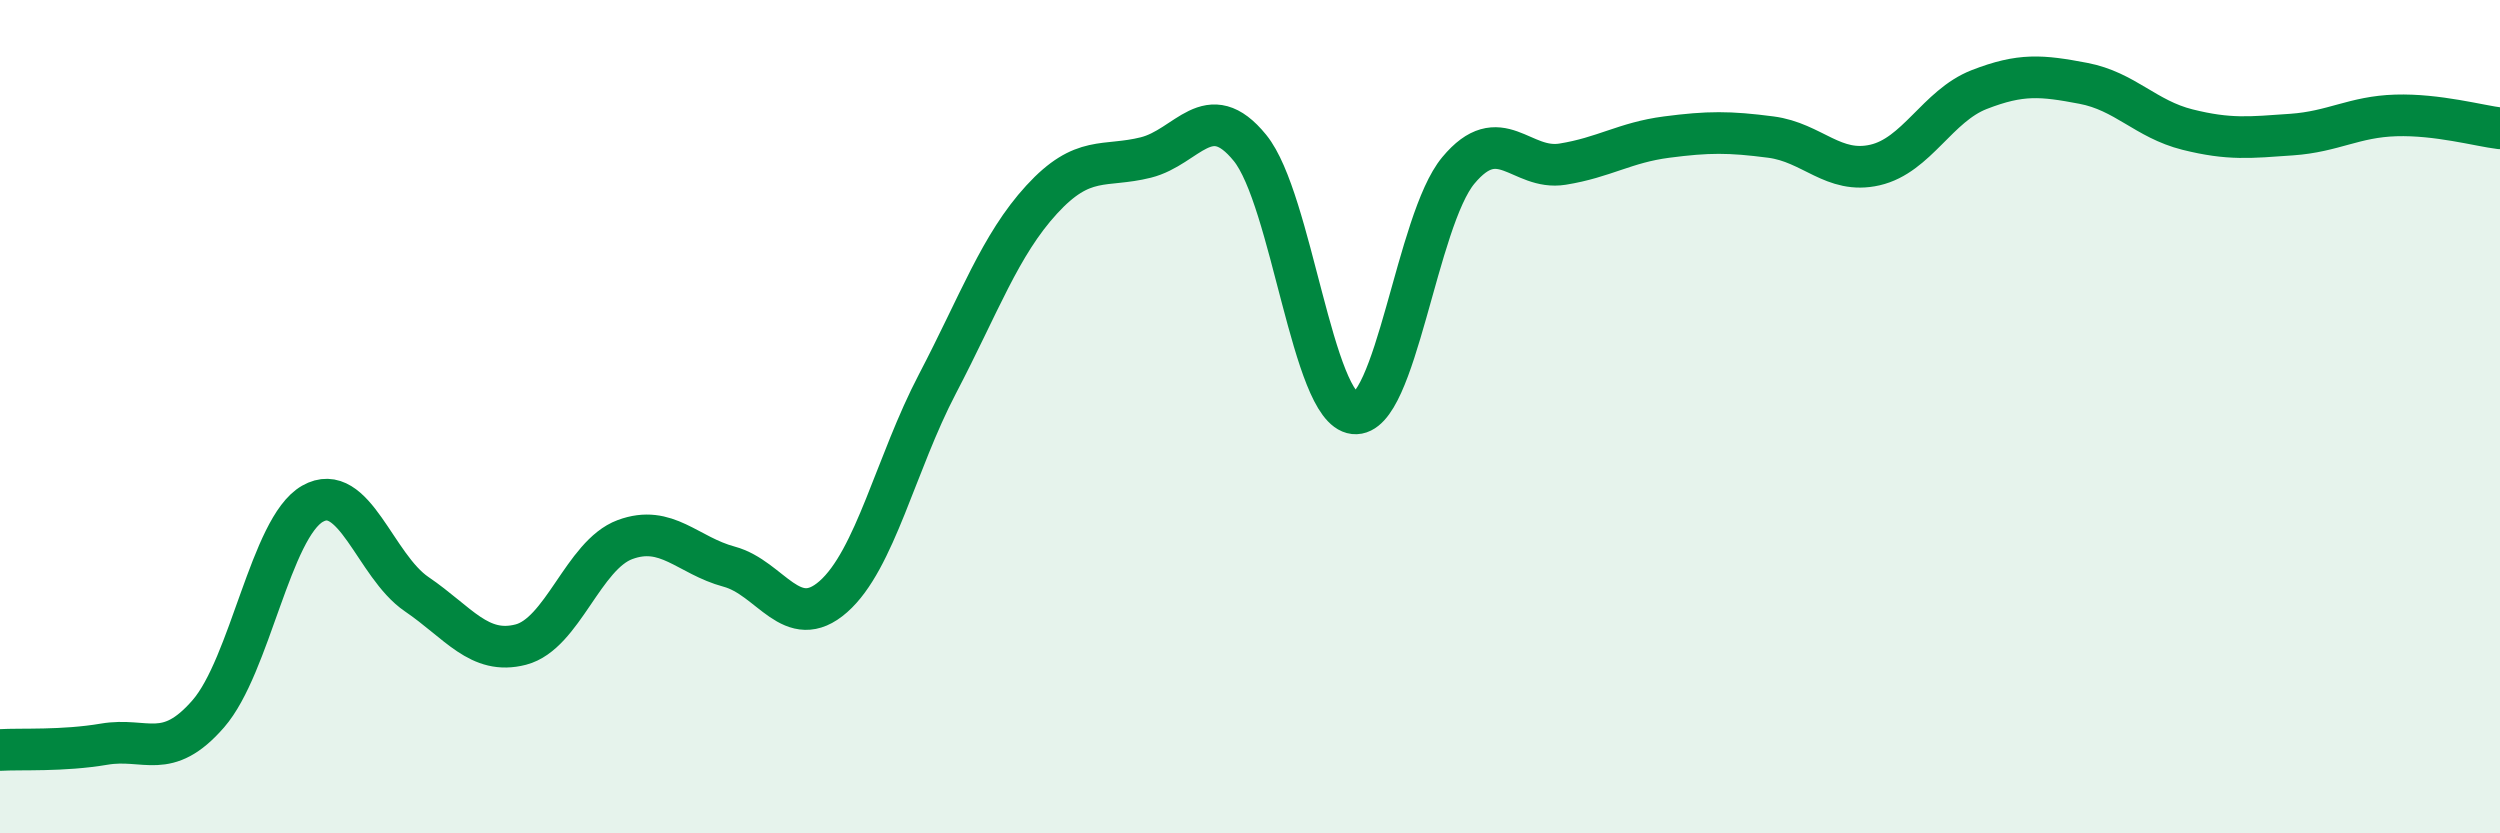
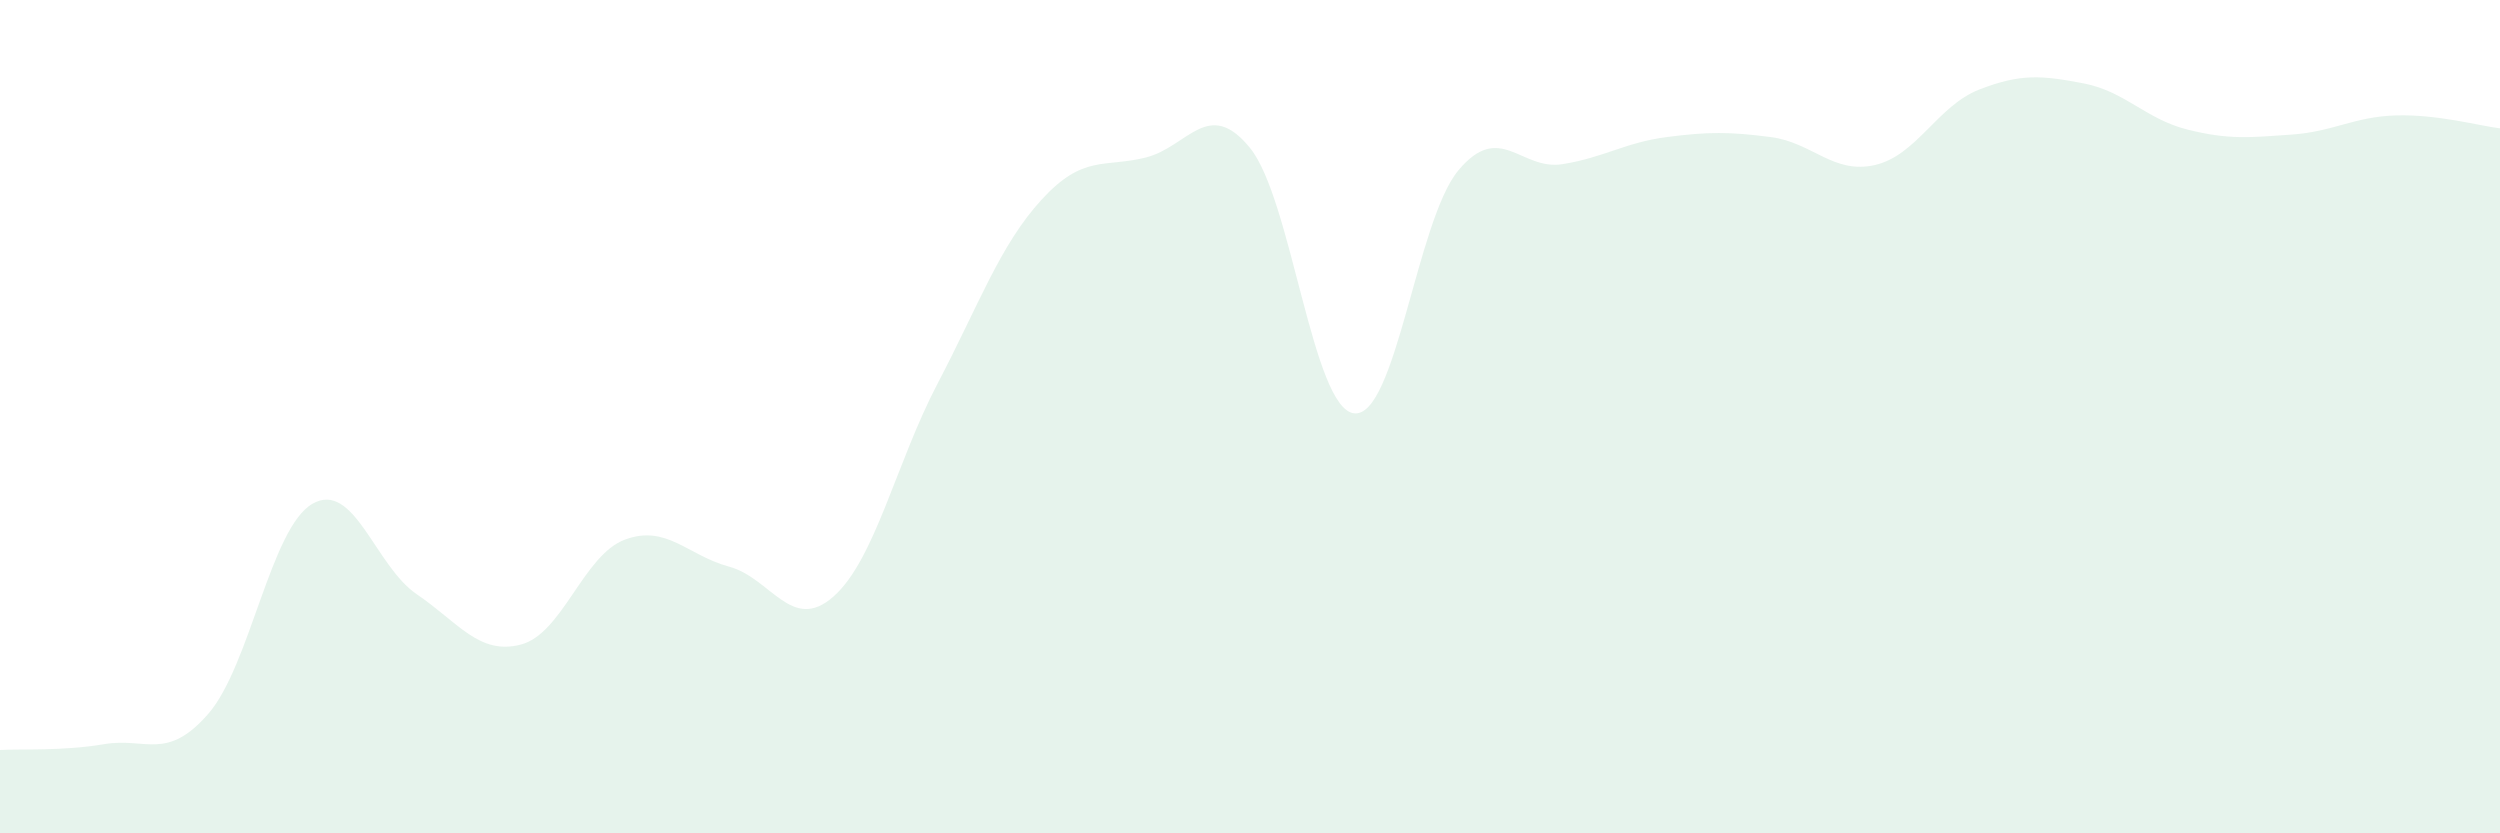
<svg xmlns="http://www.w3.org/2000/svg" width="60" height="20" viewBox="0 0 60 20">
  <path d="M 0,18 C 0.5,17.97 1.5,18.03 2.5,17.86 C 3.5,17.69 4,18.28 5,17.13 C 6,15.98 6.5,12.66 7.5,12.09 C 8.5,11.52 9,13.58 10,14.26 C 11,14.94 11.5,15.73 12.5,15.47 C 13.5,15.21 14,13.32 15,12.95 C 16,12.58 16.5,13.33 17.5,13.6 C 18.5,13.87 19,15.2 20,14.32 C 21,13.44 21.5,11.12 22.5,9.21 C 23.5,7.3 24,5.88 25,4.79 C 26,3.7 26.5,4.03 27.5,3.78 C 28.5,3.53 29,2.32 30,3.55 C 31,4.78 31.5,9.81 32.5,9.92 C 33.5,10.03 34,5.29 35,4.09 C 36,2.89 36.5,4.1 37.5,3.94 C 38.5,3.78 39,3.42 40,3.29 C 41,3.16 41.5,3.16 42.5,3.29 C 43.5,3.42 44,4.19 45,3.96 C 46,3.73 46.5,2.54 47.5,2.15 C 48.5,1.76 49,1.81 50,2 C 51,2.19 51.5,2.86 52.5,3.11 C 53.5,3.36 54,3.3 55,3.23 C 56,3.16 56.5,2.8 57.5,2.77 C 58.5,2.74 59.5,3.02 60,3.08L60 20L0 20Z" fill="#008740" opacity="0.1" stroke-linecap="round" stroke-linejoin="round" />
-   <path d="M 0,18 C 0.5,17.97 1.5,18.03 2.5,17.86 C 3.5,17.69 4,18.28 5,17.13 C 6,15.98 6.5,12.66 7.5,12.09 C 8.5,11.52 9,13.58 10,14.26 C 11,14.94 11.5,15.73 12.5,15.47 C 13.5,15.21 14,13.32 15,12.95 C 16,12.58 16.5,13.33 17.5,13.6 C 18.5,13.87 19,15.2 20,14.32 C 21,13.44 21.5,11.12 22.5,9.21 C 23.5,7.3 24,5.88 25,4.79 C 26,3.7 26.5,4.03 27.5,3.78 C 28.5,3.53 29,2.32 30,3.55 C 31,4.78 31.5,9.81 32.5,9.92 C 33.5,10.03 34,5.29 35,4.09 C 36,2.89 36.5,4.1 37.5,3.94 C 38.5,3.78 39,3.42 40,3.29 C 41,3.16 41.5,3.16 42.5,3.29 C 43.5,3.42 44,4.19 45,3.96 C 46,3.73 46.5,2.54 47.5,2.15 C 48.5,1.76 49,1.81 50,2 C 51,2.19 51.5,2.86 52.5,3.11 C 53.5,3.36 54,3.3 55,3.23 C 56,3.16 56.5,2.8 57.5,2.77 C 58.5,2.74 59.5,3.02 60,3.08" stroke="#008740" stroke-width="1" fill="none" stroke-linecap="round" stroke-linejoin="round" />
</svg>